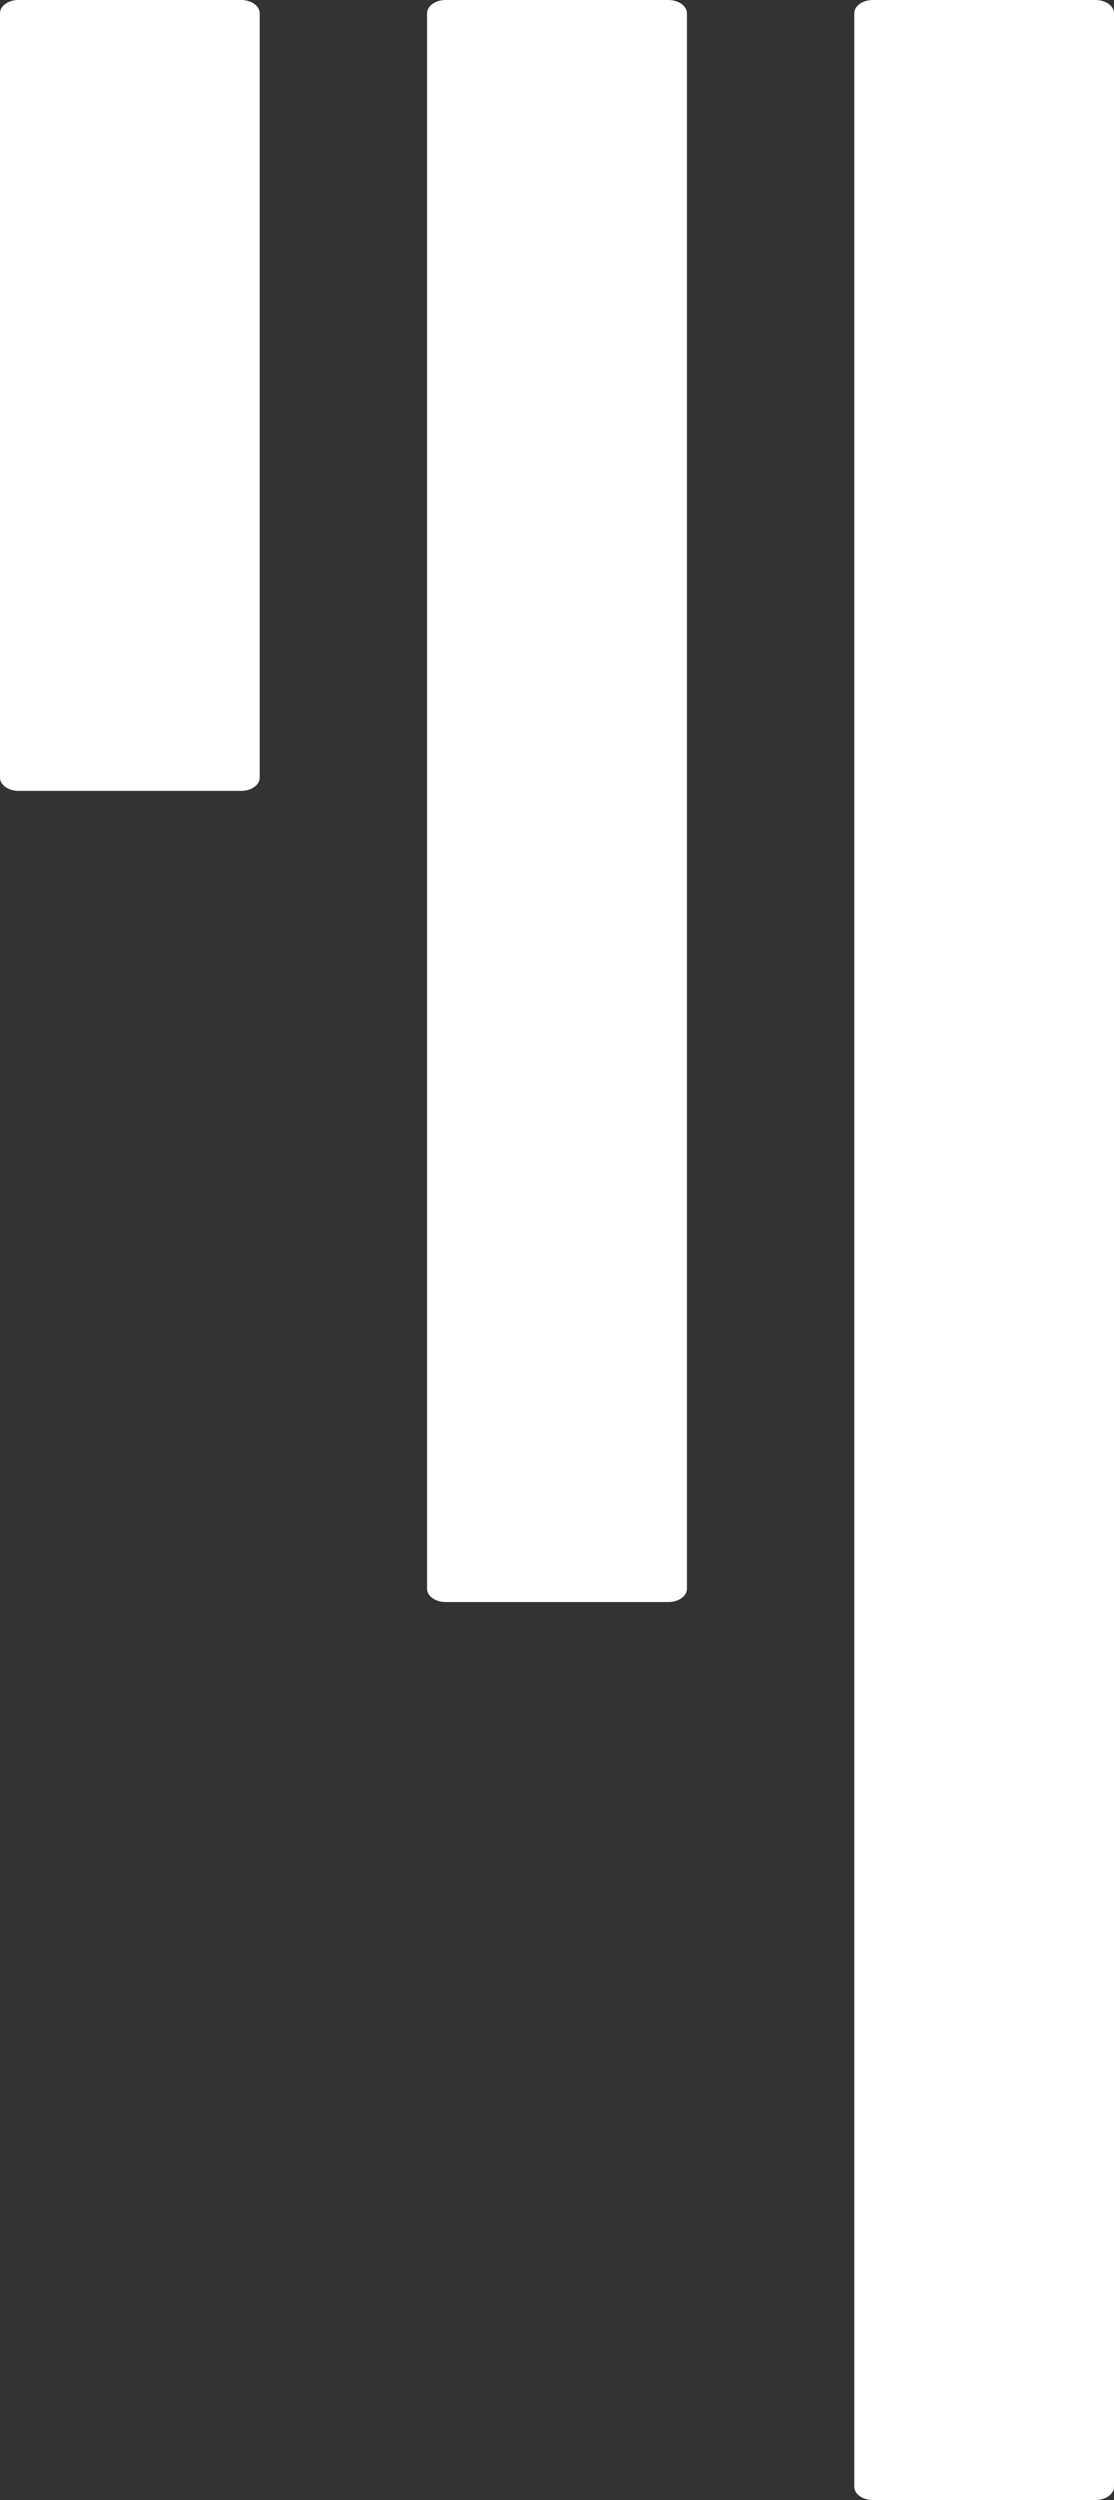
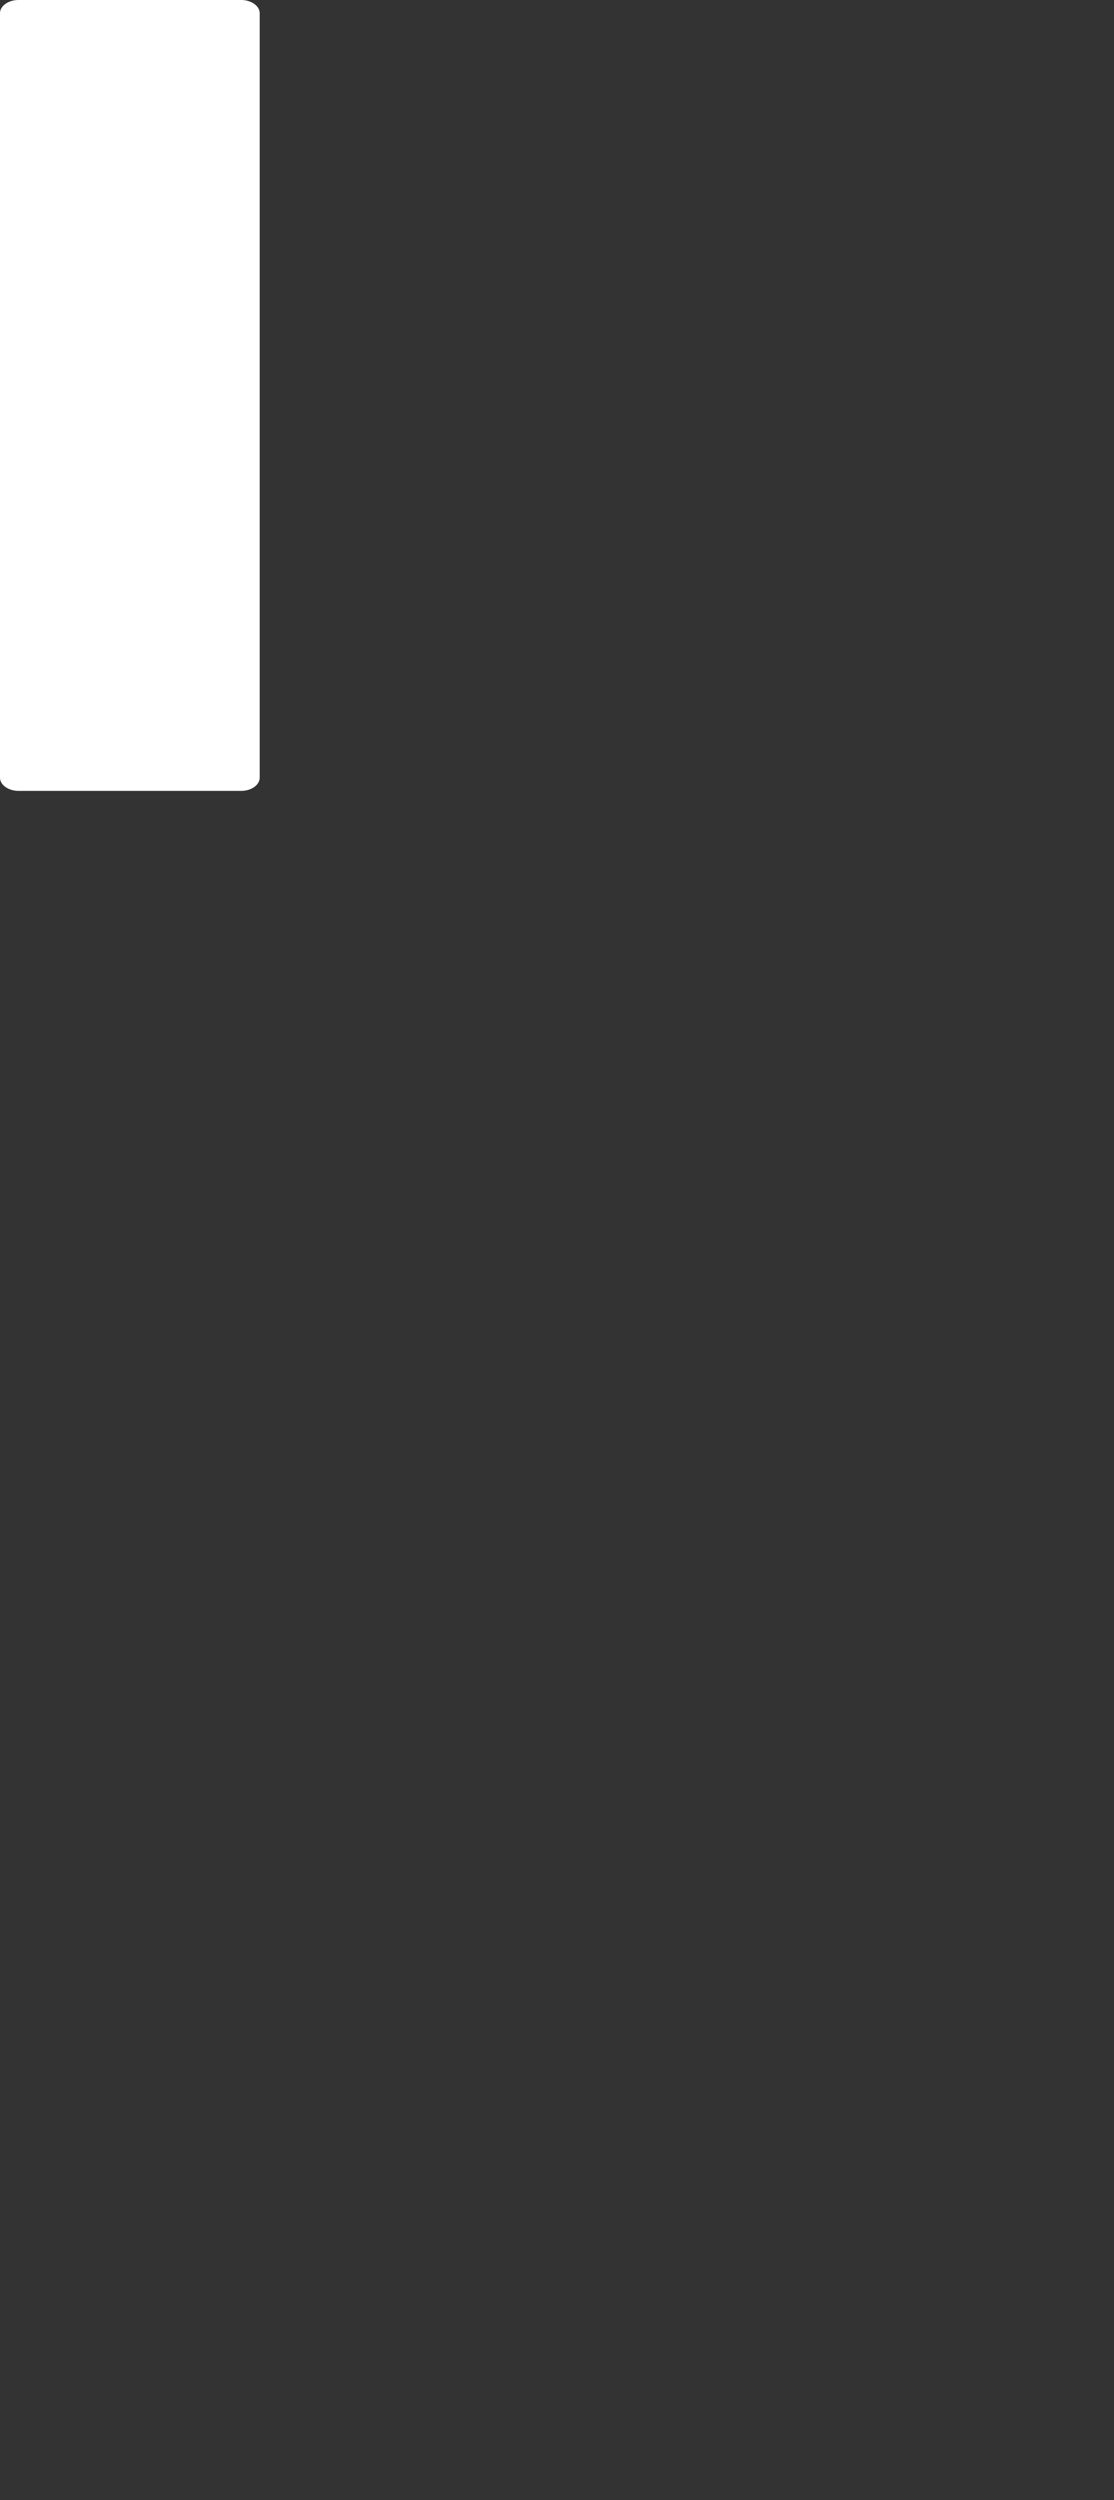
<svg xmlns="http://www.w3.org/2000/svg" id="コンポーネント_6_18" data-name="コンポーネント 6 – 18" width="33" height="74" viewBox="0 0 33 74">
  <rect x="0" y="0" width="33" height="74" fill="#333333" stroke="none" />
  <defs>
    <clipPath id="clip-path">
      <path id="合体_6" data-name="合体 6" d="M25.856,74c-.3,0-.549-.175-.549-.391V.391c0-.216.246-.391.549-.391h6.595c.3,0,.549.175.549.391V73.609c0,.216-.247.391-.549.391ZM13.2,47.42c-.3,0-.549-.175-.549-.392V.392C12.653.175,12.9,0,13.2,0H19.8c.3,0,.549.175.549.392V47.028c0,.217-.247.392-.549.392ZM.549,23.41c-.3,0-.549-.175-.549-.392V.392C0,.175.246,0,.549,0H7.144c.3,0,.549.175.549.392V23.018c0,.217-.247.392-.549.392Z" transform="translate(0 0)" fill="#fff" />
    </clipPath>
  </defs>
  <g id="マスクグループ_10" data-name="マスクグループ 10" clip-path="url(#clip-path)">
    <rect id="長方形_35" data-name="長方形 35" width="8.25" height="36.178" transform="translate(0 -2.467)" fill="#fff" />
-     <rect id="長方形_36" data-name="長方形 36" width="8.25" height="69.889" transform="translate(12.375 -2.467)" fill="#fff" />
-     <rect id="長方形_37" data-name="長方形 37" width="9.075" height="80.578" transform="translate(24.75 -2.467)" fill="#fff" />
  </g>
</svg>